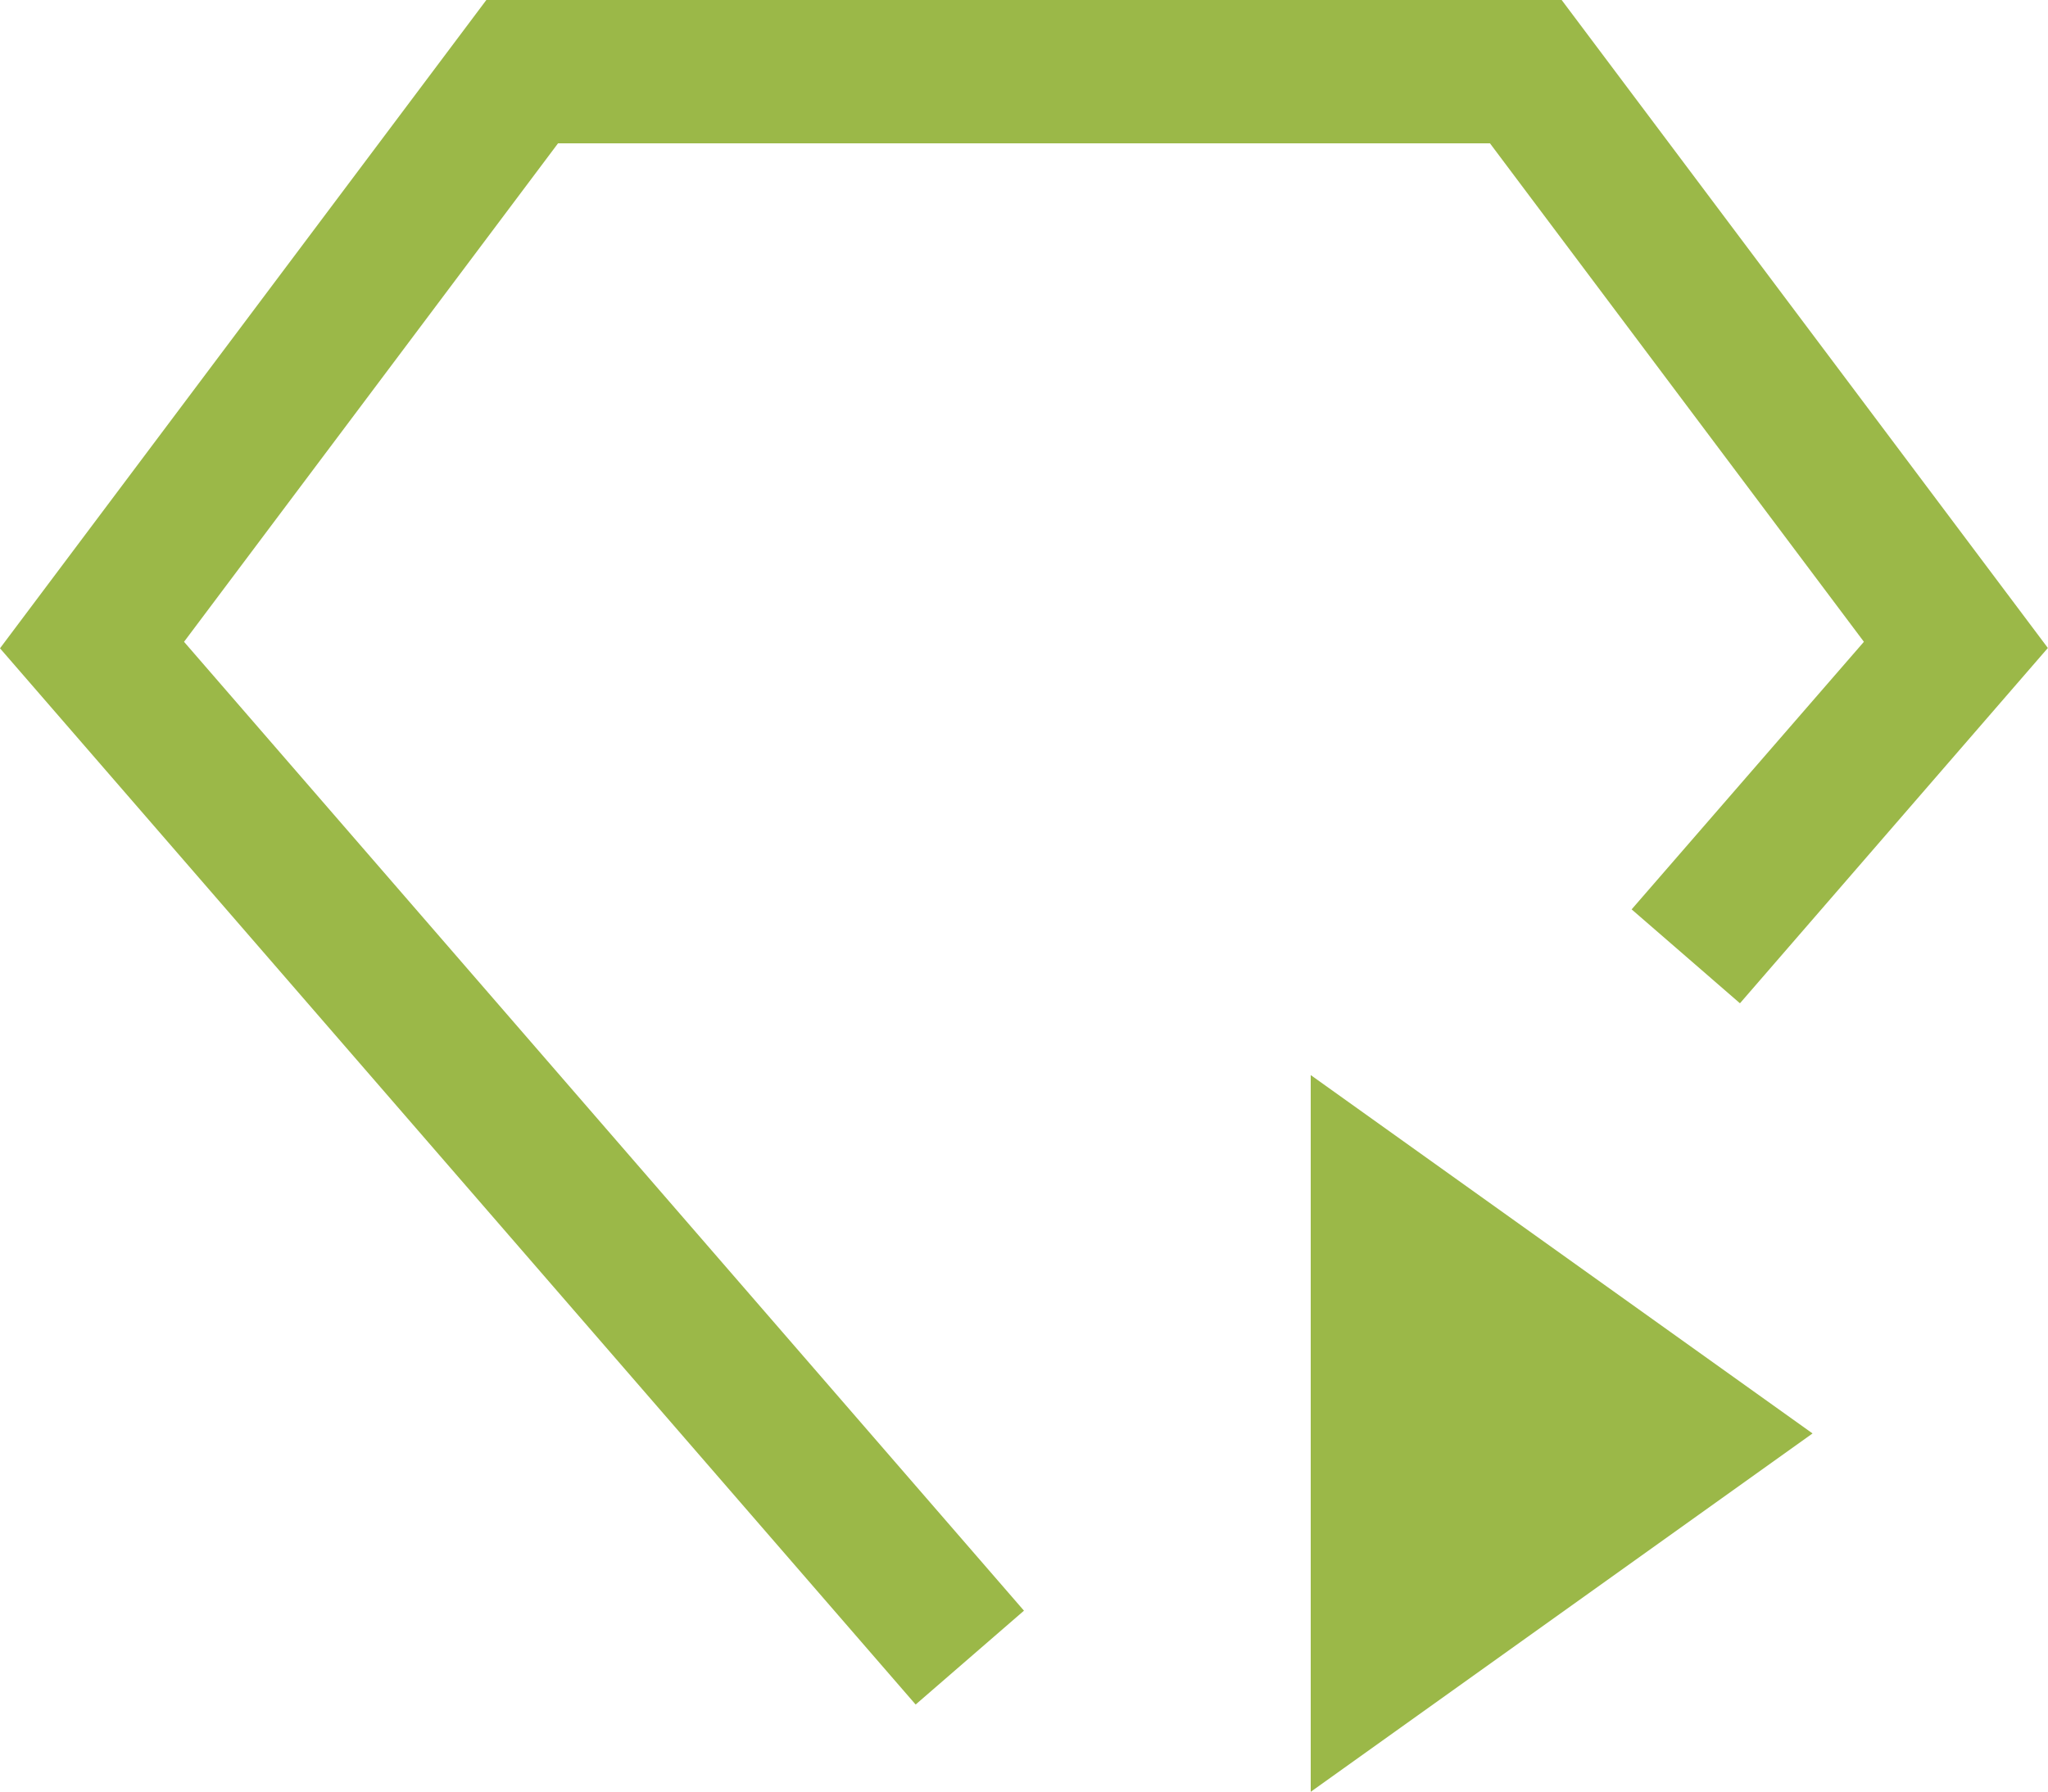
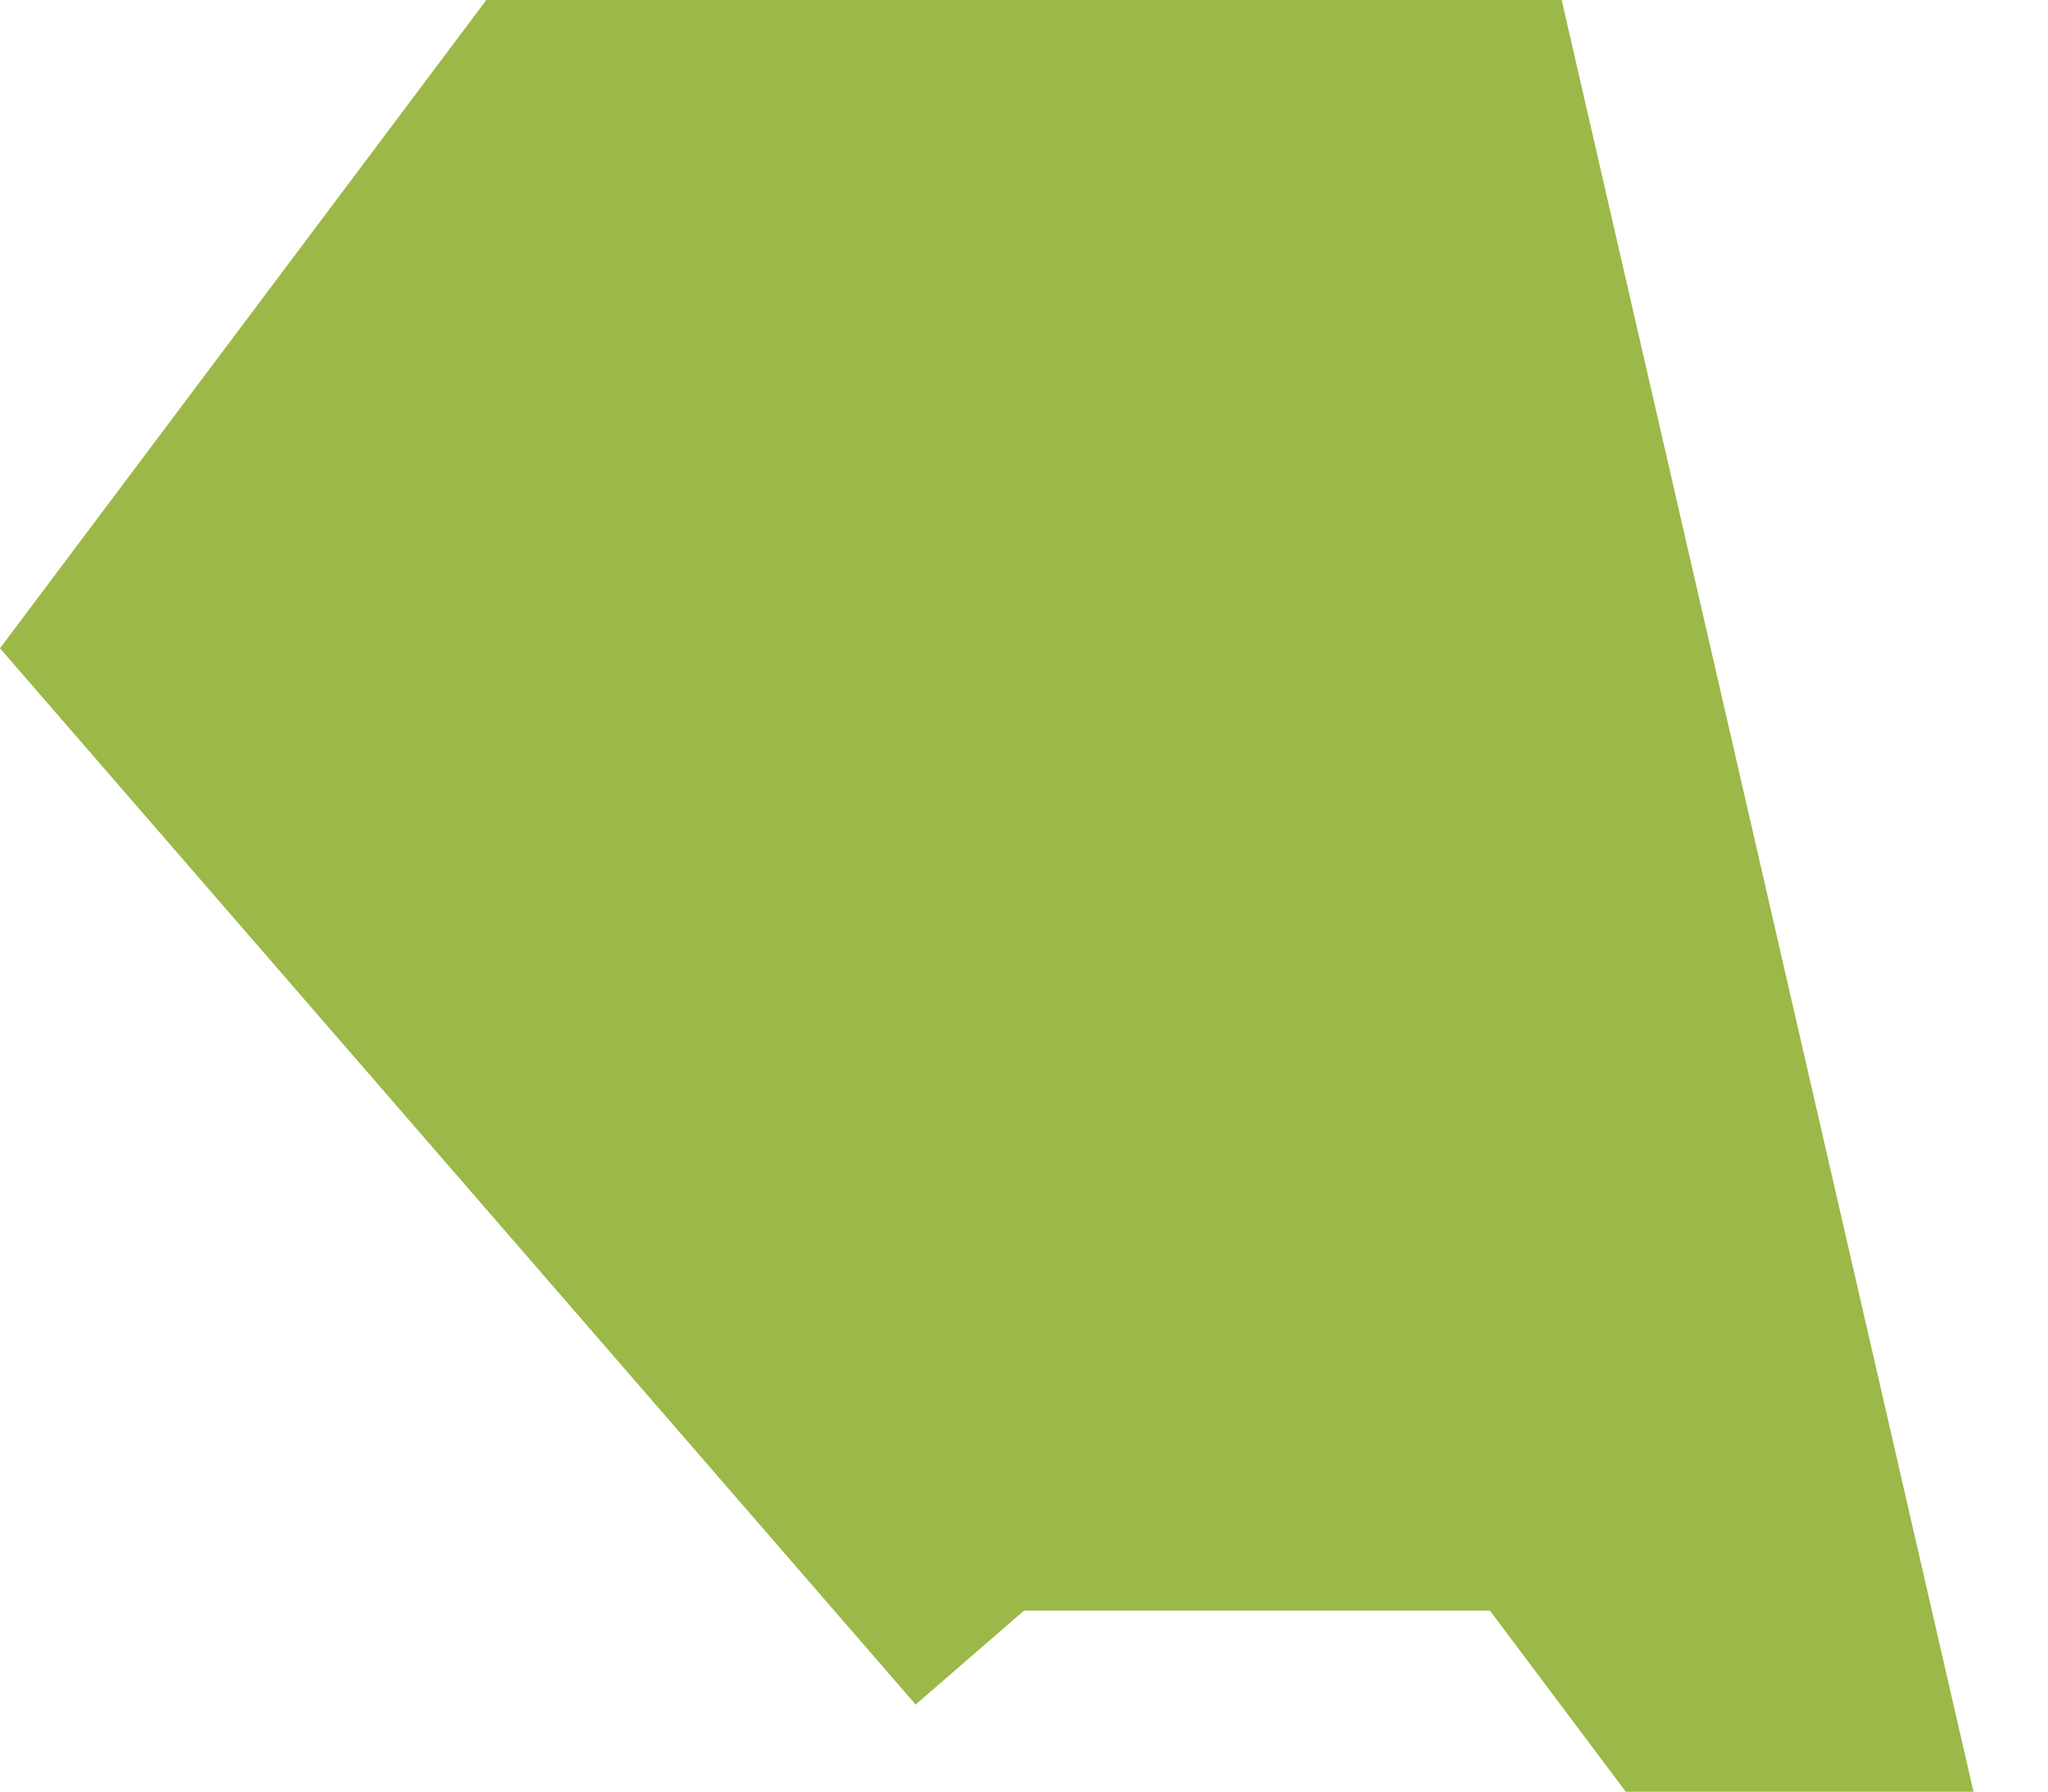
<svg xmlns="http://www.w3.org/2000/svg" width="32.139" height="28.125" viewBox="0 0 32.139 28.125">
  <g id="text-mining-applier" transform="translate(-1.931 -4.5)">
-     <path id="Path_18" data-name="Path 18" d="M18,29.782h0L4.819,14.574,10.688,6.75H25.313l5.868,7.824-3.645,4.2,1.7,1.474,4.832-5.577L26.438,4.5H9.563L1.931,14.676,16.3,31.255,18,29.782Z" fill="#9bb848" />
-     <path id="Path_19" data-name="Path 19" d="M22.5,21.375,30.375,27,22.5,32.625Z" fill="#9bb848" />
+     <path id="Path_18" data-name="Path 18" d="M18,29.782h0H25.313l5.868,7.824-3.645,4.2,1.7,1.474,4.832-5.577L26.438,4.5H9.563L1.931,14.676,16.3,31.255,18,29.782Z" fill="#9bb848" />
  </g>
</svg>